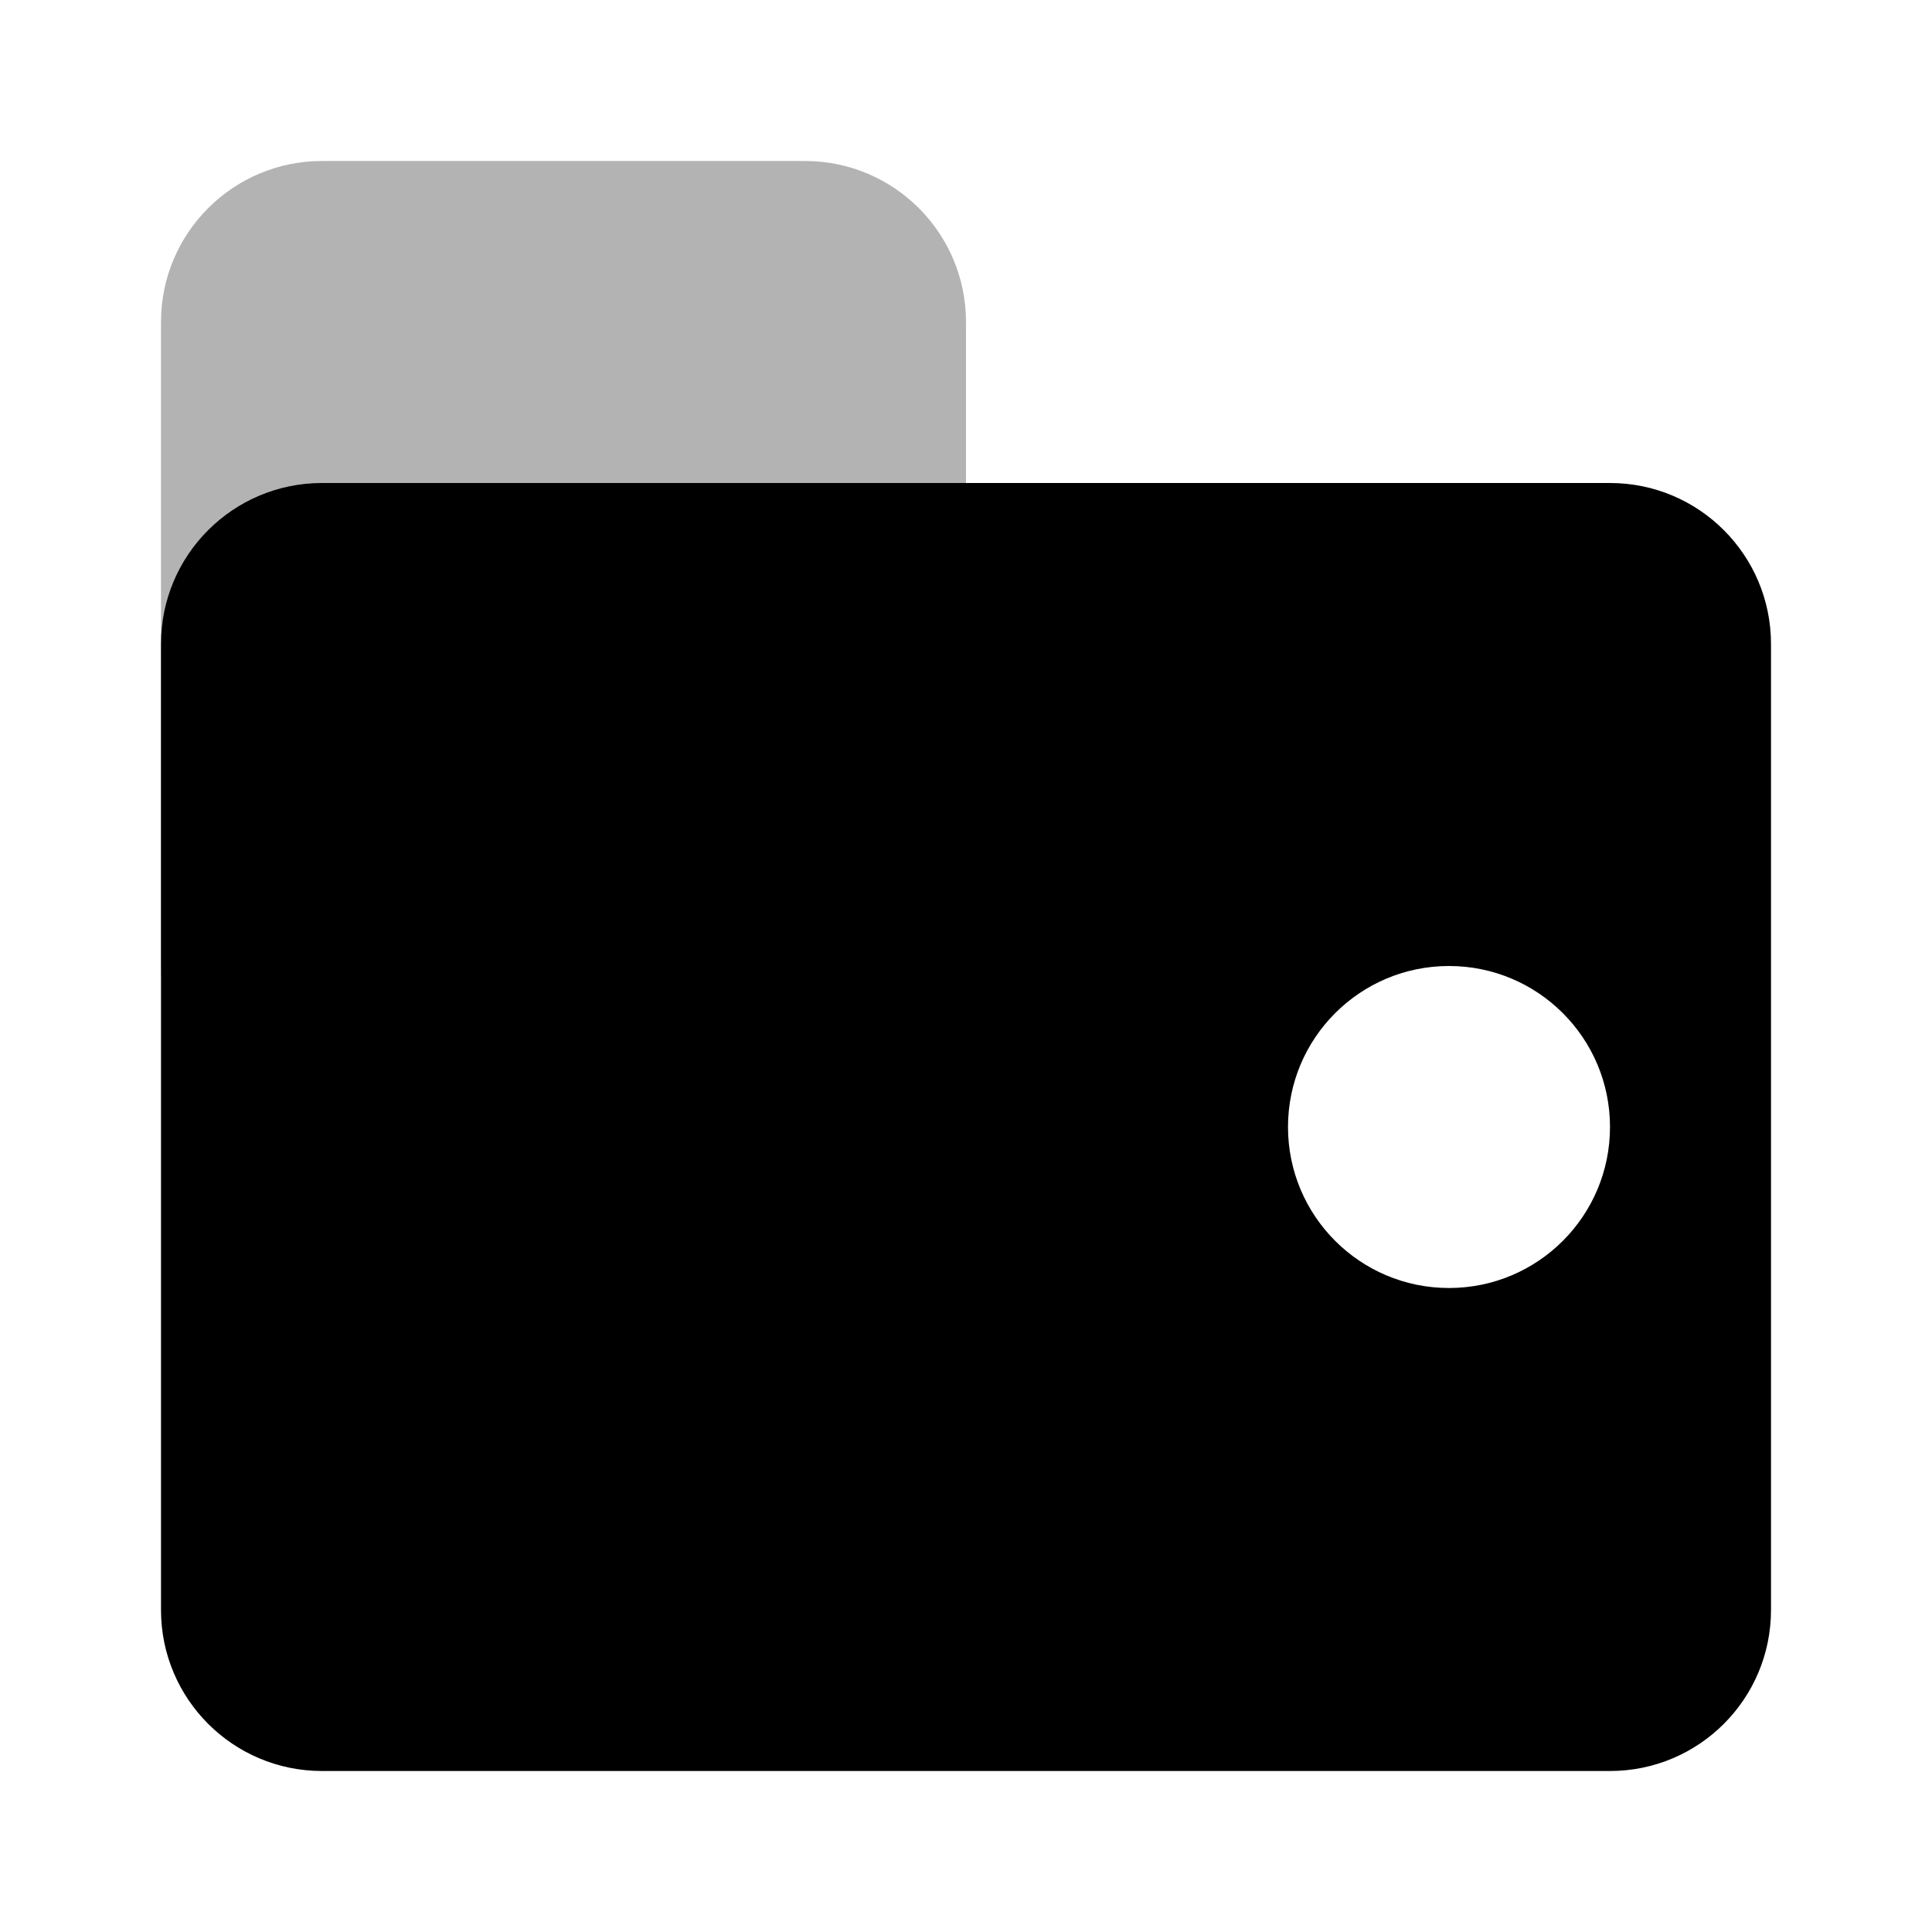
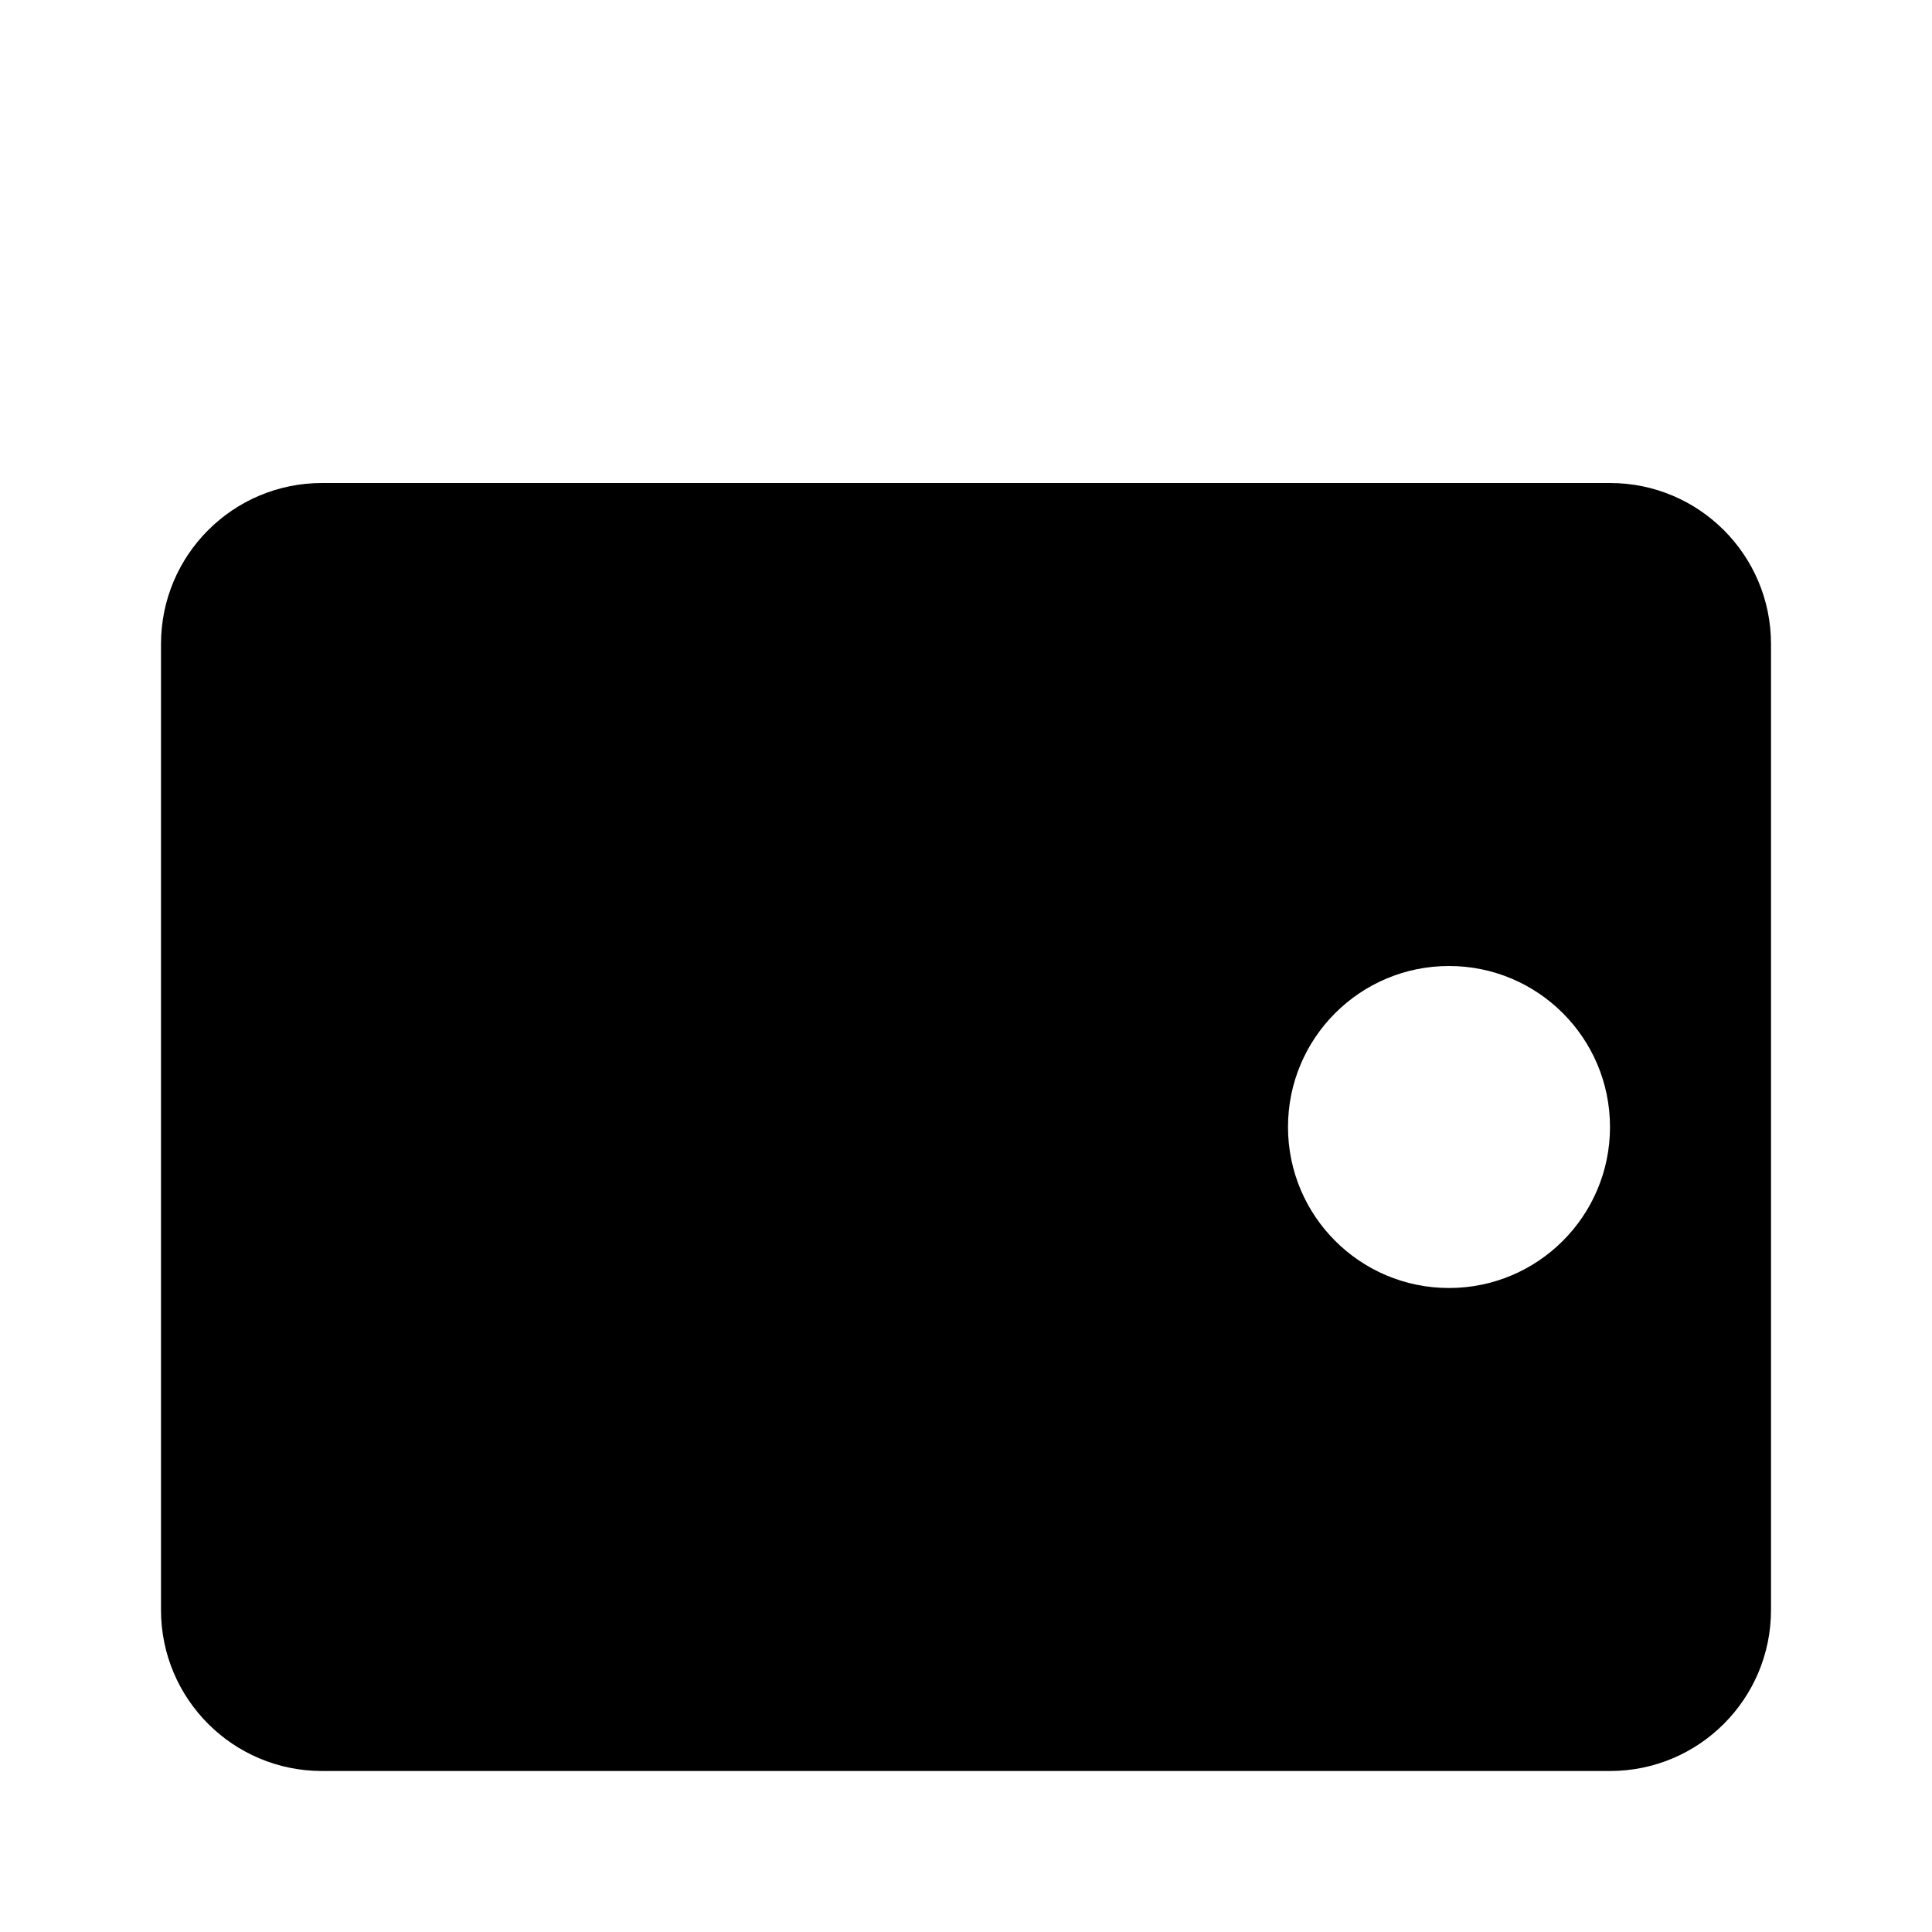
<svg xmlns="http://www.w3.org/2000/svg" width="30" height="30" viewBox="0 0 30 30" fill="none">
-   <path opacity="0.3" d="M12.5 2.5H5C3.619 2.5 2.5 3.619 2.5 5V15C2.5 16.381 3.619 17.5 5 17.5H12.5C13.881 17.5 15 16.381 15 15V5C15 3.619 13.881 2.5 12.5 2.5Z" fill="black" />
  <path fill-rule="evenodd" clip-rule="evenodd" d="M5 7.5H25C26.381 7.5 27.5 8.619 27.5 10V25C27.5 26.381 26.381 27.5 25 27.5H5C3.619 27.5 2.5 26.381 2.5 25V10C2.5 8.619 3.619 7.5 5 7.5ZM22.5 20C23.881 20 25 18.881 25 17.5C25 16.119 23.881 15 22.5 15C21.119 15 20 16.119 20 17.5C20 18.881 21.119 20 22.5 20Z" fill="black" />
</svg>